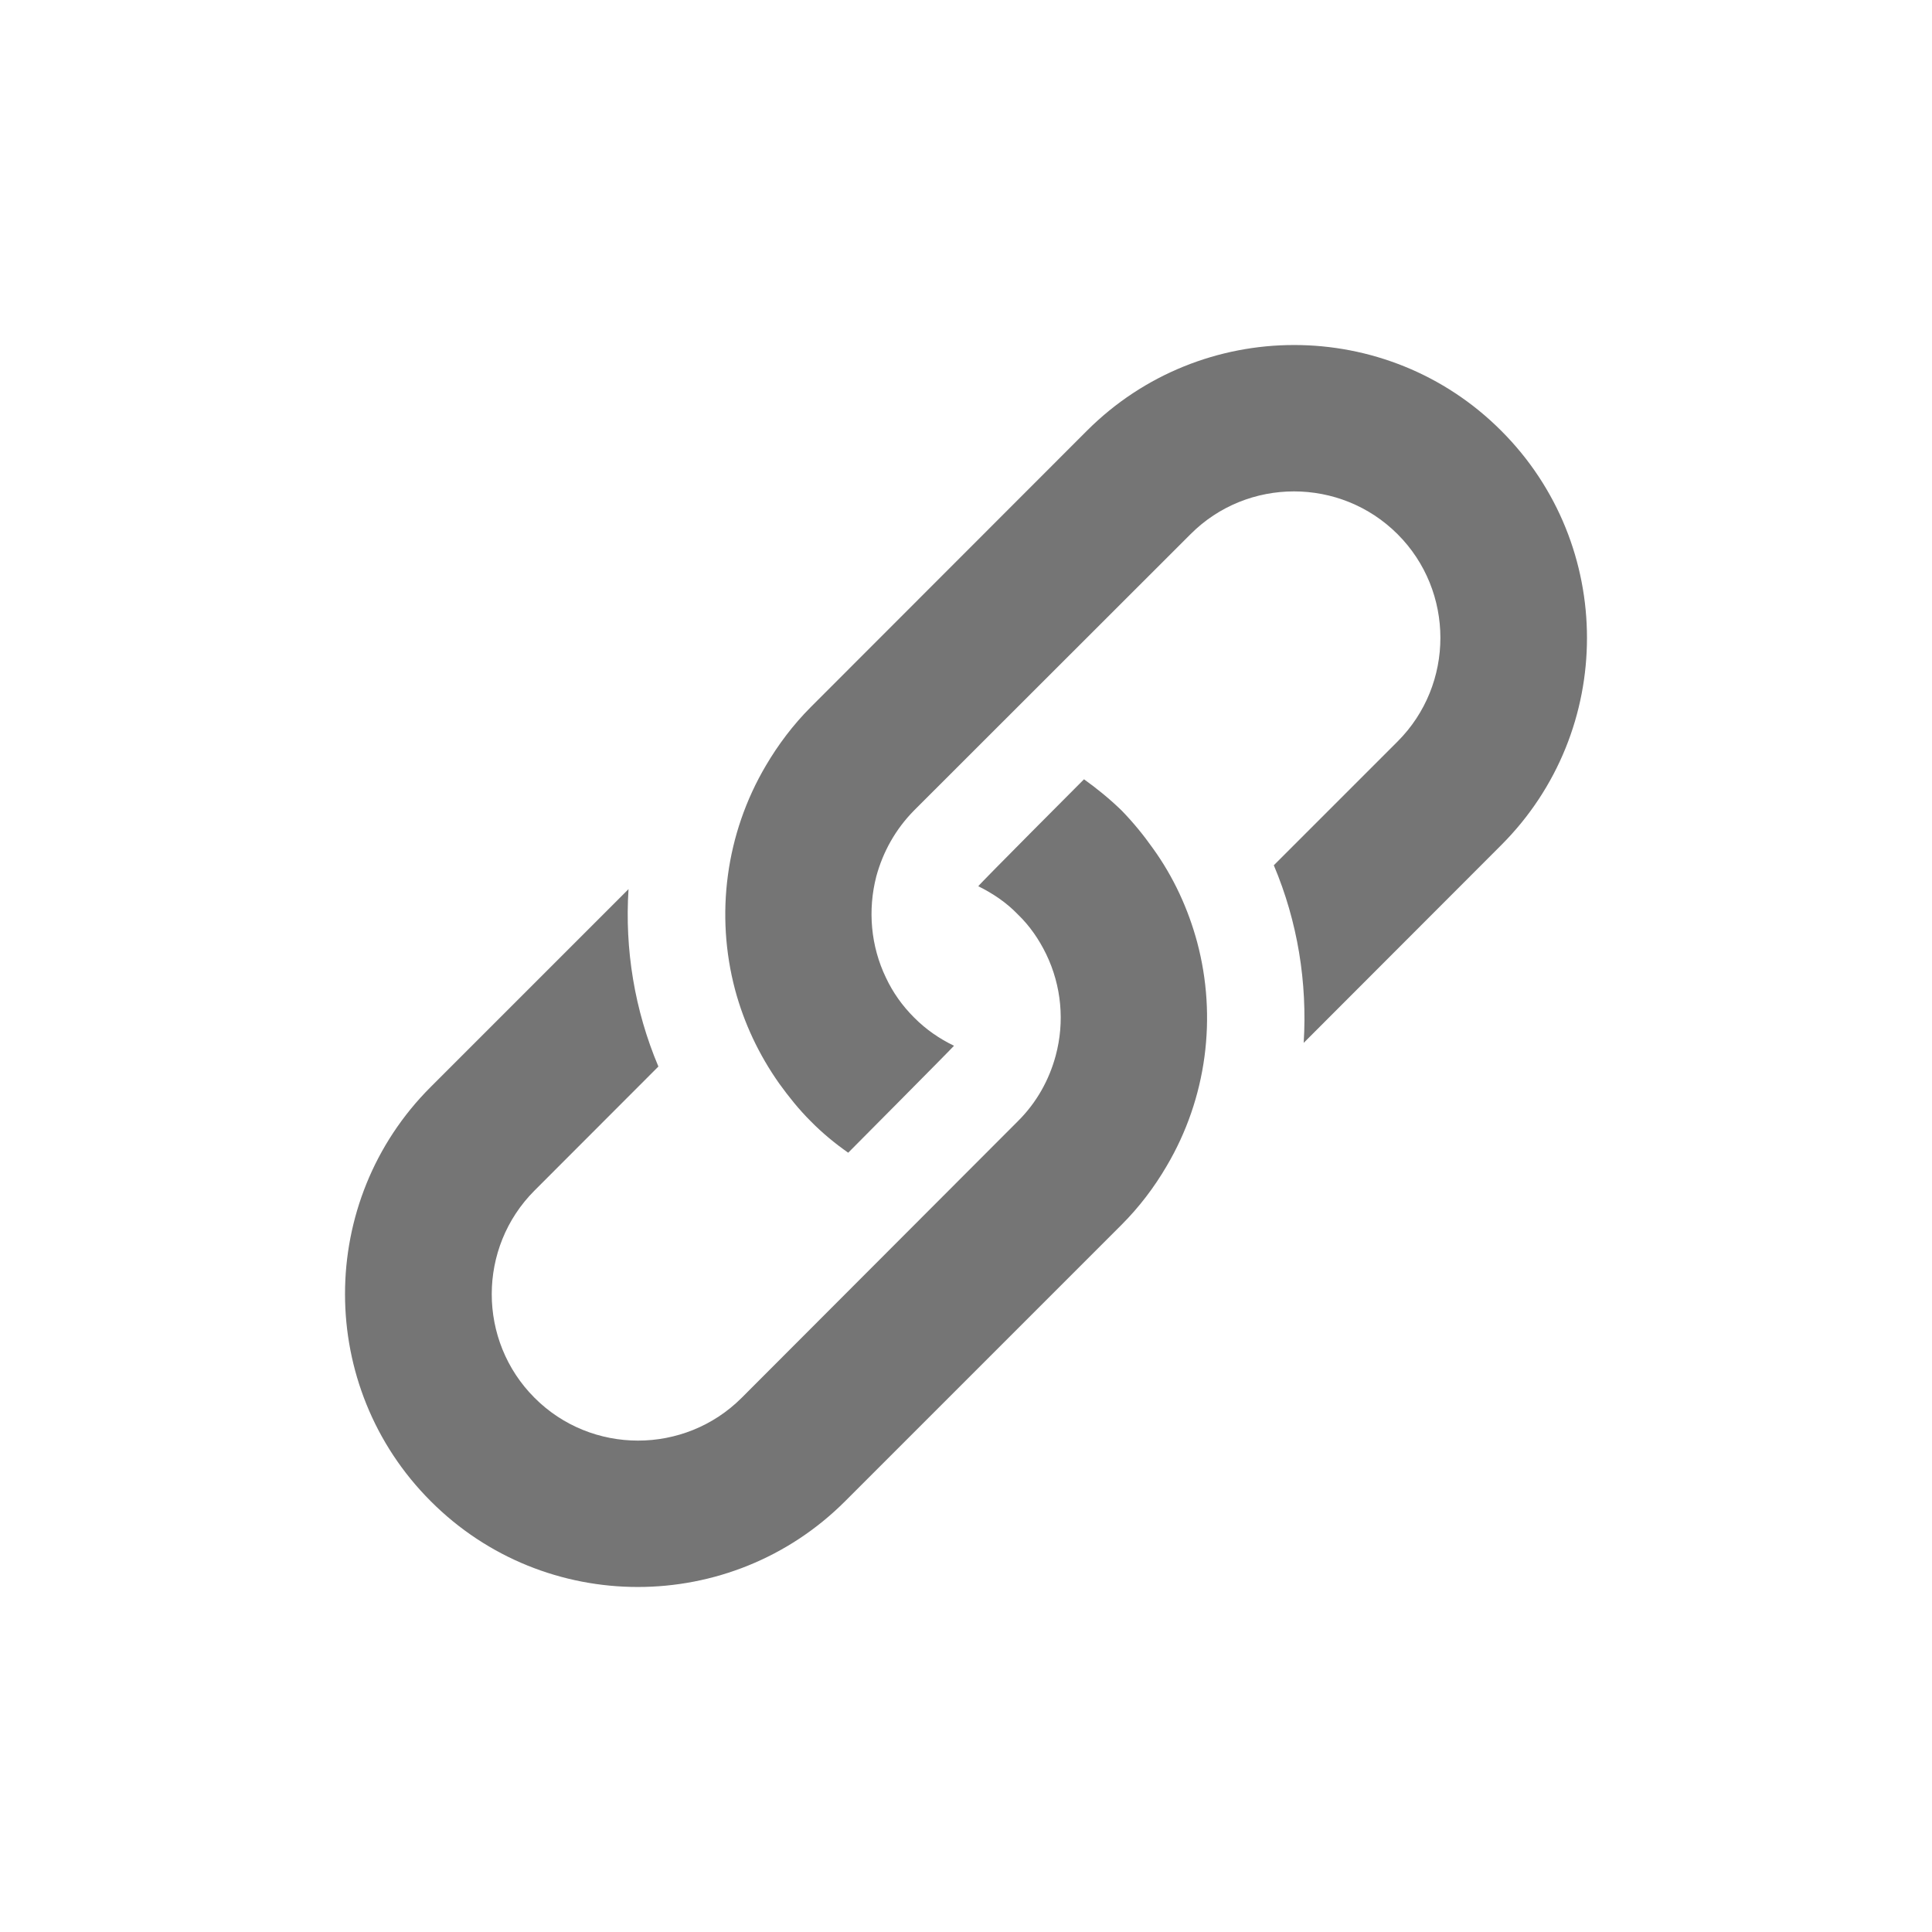
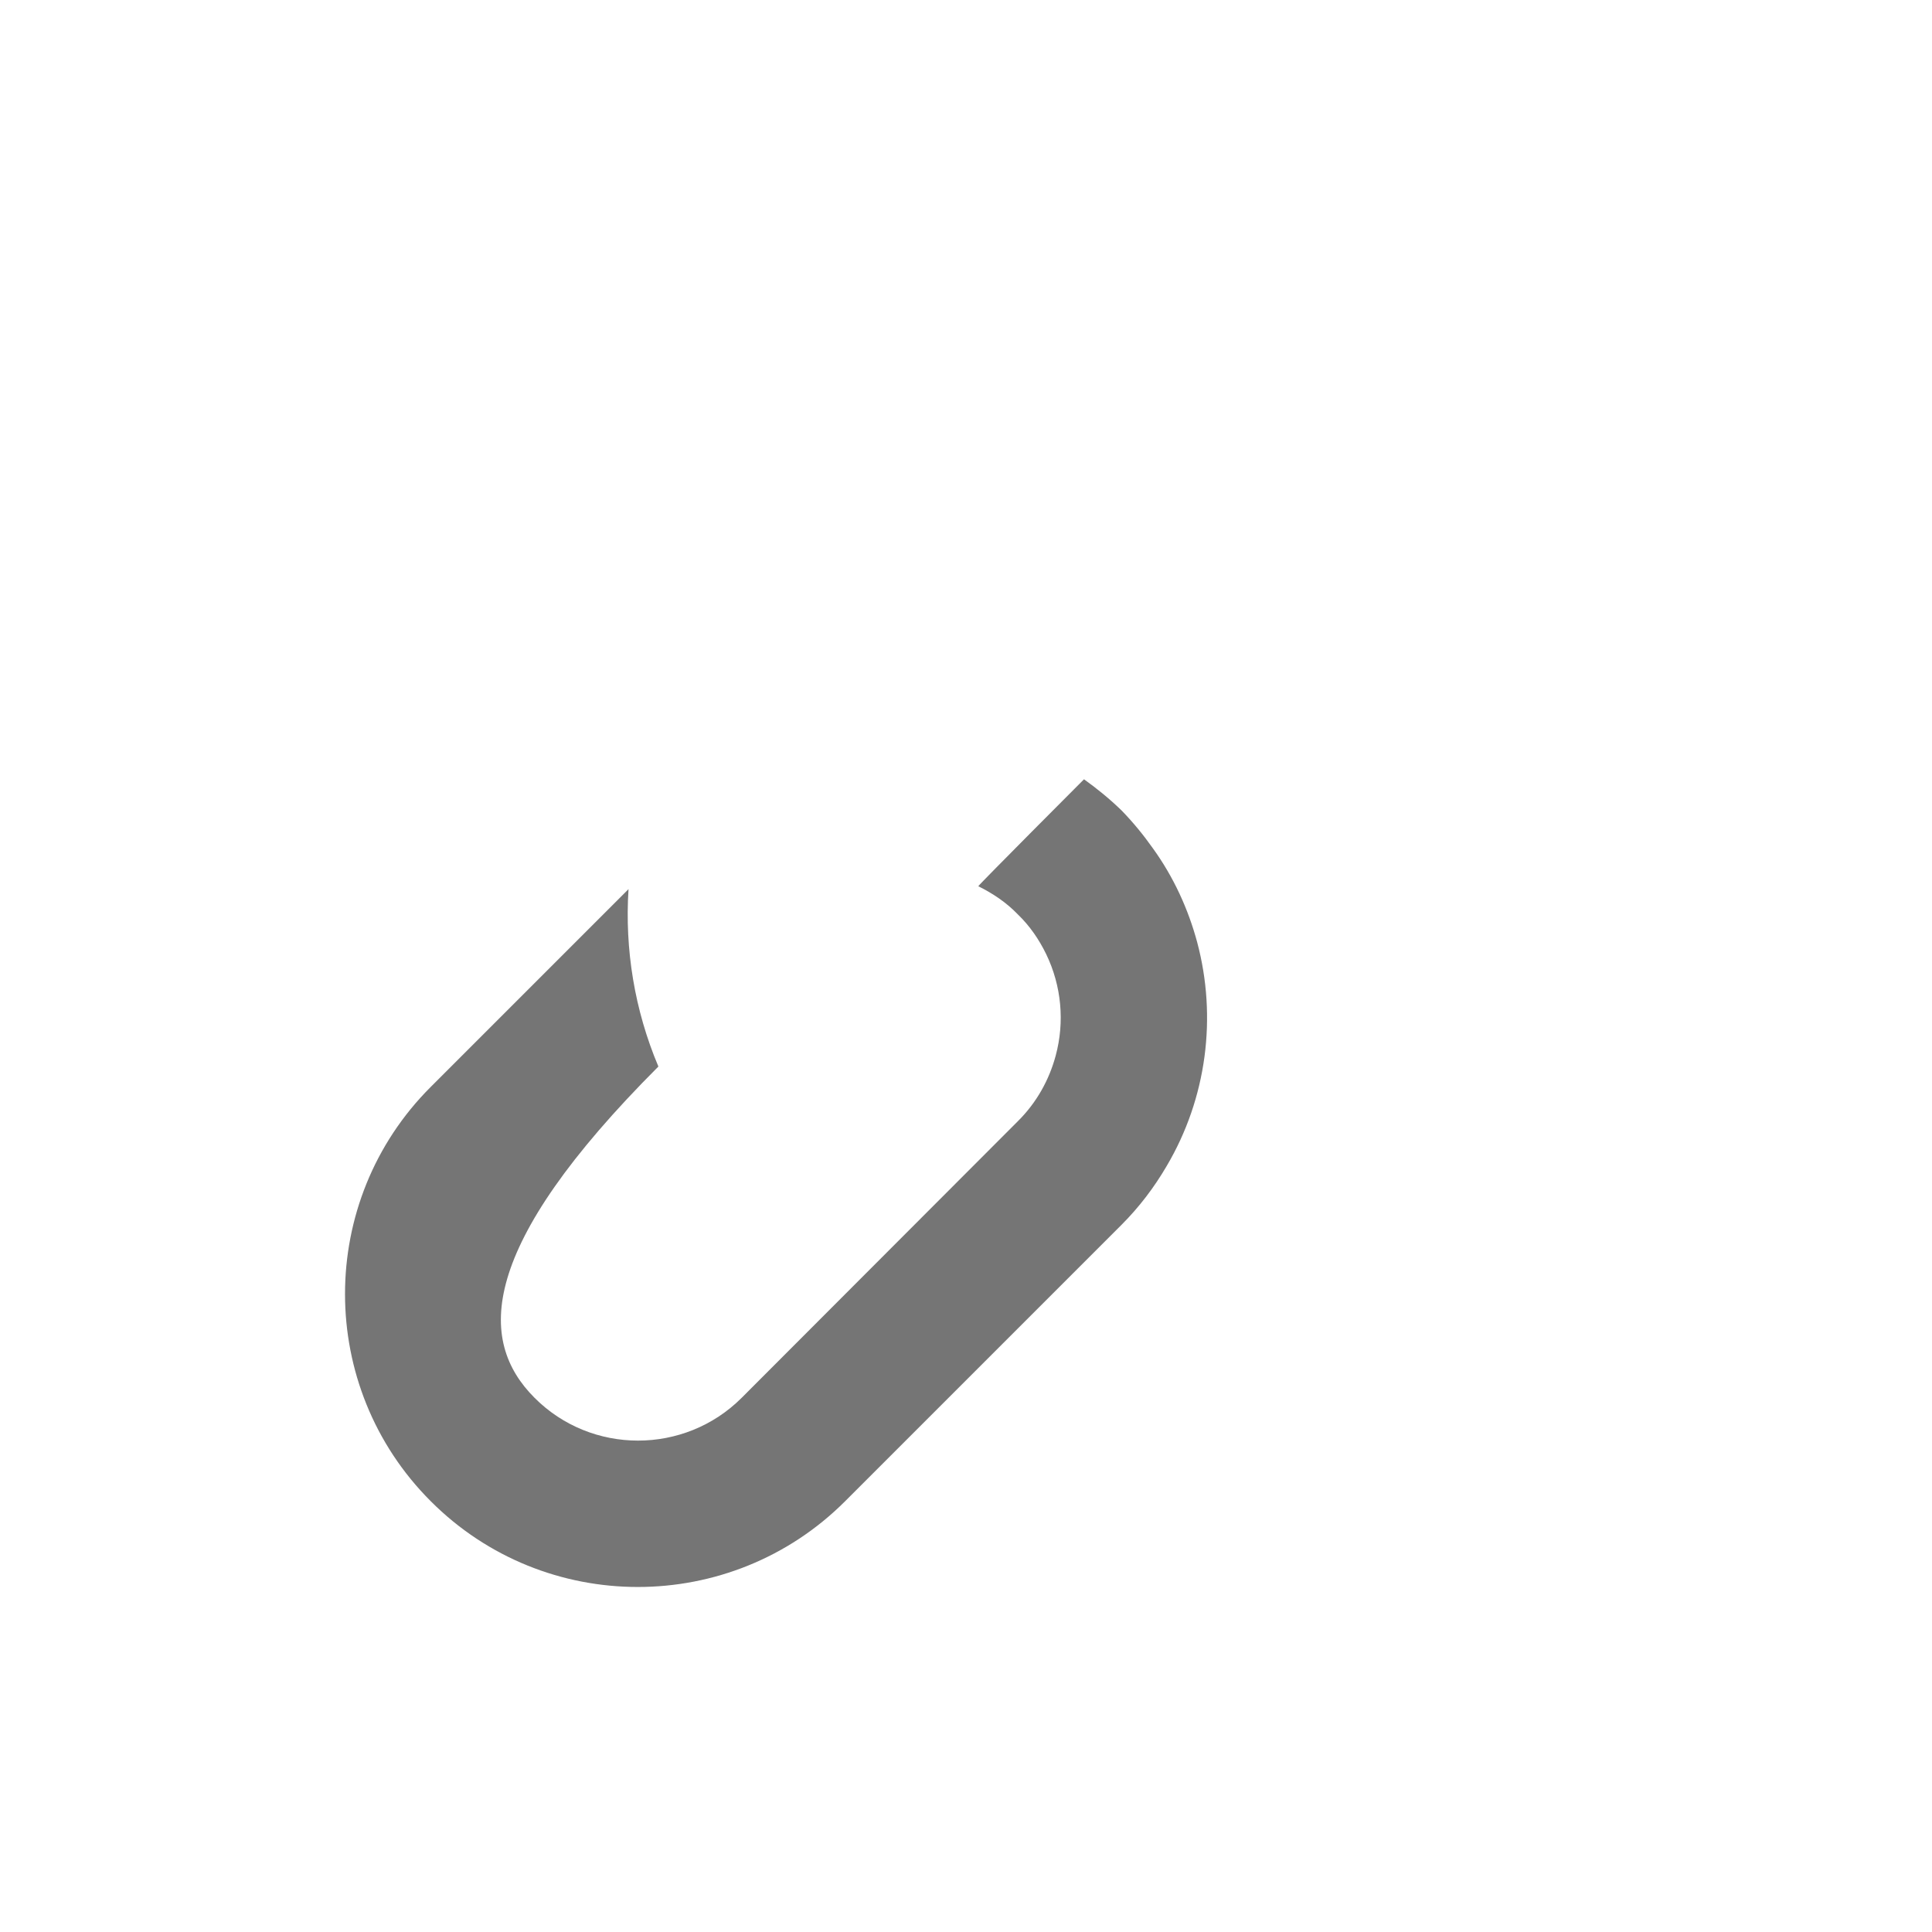
<svg xmlns="http://www.w3.org/2000/svg" width="28px" height="28px" viewBox="0 0 28 28" version="1.1">
  <title>link-icon</title>
  <g id="EC---TLC" stroke="none" stroke-width="1" fill="none" fill-rule="evenodd">
    <g id="EC---D---TLC-Custom-Graphics----min1280px" transform="translate(-92, -530)">
      <g id="link-icon" transform="translate(92, 530)">
        <g id="mail-icon-m-copy-3">
          <rect id="Rectangle-Copy-11" fill="#FFFFFF" x="0" y="0" width="28" height="28" />
          <rect id="Rectangle-1-Copy-13" x="2" y="2" width="24" height="24" />
        </g>
        <g id="noun-link-4526136" transform="translate(5, 5)" fill="#757575" fill-rule="nonzero">
-           <path d="M11.906,11.903 C11.728,12.207 11.512,12.493 11.253,12.752 L7.248,16.757 C5.591,18.414 2.896,18.414 1.243,16.757 C-0.414,15.101 -0.414,12.406 1.243,10.752 L4.109,7.886 C4.053,8.758 4.196,9.638 4.542,10.457 L2.747,12.254 C1.92,13.081 1.92,14.431 2.747,15.258 C3.571,16.085 4.922,16.085 5.749,15.258 L9.751,11.25 C10.027,10.977 10.207,10.645 10.3,10.299 C10.432,9.81 10.384,9.287 10.162,8.828 C10.061,8.62 9.926,8.42 9.751,8.252 C9.583,8.077 9.383,7.945 9.178,7.844 C9.2,7.807 10.71,6.294 10.71,6.294 C10.899,6.429 11.082,6.578 11.256,6.747 C11.425,6.921 11.574,7.104 11.709,7.295 C12.01,7.712 12.221,8.176 12.35,8.654 C12.64,9.74 12.491,10.915 11.906,11.903 L11.906,11.903 Z" id="Path" />
-           <path d="M16.757,7.248 L13.894,10.114 C13.948,9.239 13.807,8.359 13.461,7.54 L15.255,5.746 C16.082,4.919 16.082,3.569 15.255,2.742 C14.428,1.915 13.078,1.915 12.254,2.742 L8.249,6.744 C7.976,7.02 7.796,7.349 7.7,7.701 C7.574,8.19 7.619,8.713 7.841,9.172 C7.939,9.38 8.074,9.574 8.249,9.748 C8.423,9.923 8.617,10.055 8.826,10.156 C8.803,10.187 7.293,11.706 7.293,11.706 C7.104,11.574 6.919,11.422 6.75,11.25 C6.581,11.082 6.432,10.896 6.294,10.705 C5.996,10.283 5.782,9.824 5.653,9.343 C5.366,8.26 5.515,7.085 6.1,6.095 C6.277,5.794 6.494,5.504 6.753,5.245 L10.752,1.243 C12.409,-0.414 15.104,-0.414 16.757,1.243 C18.414,2.899 18.414,5.591 16.757,7.248 L16.757,7.248 Z" id="Path" />
+           <path d="M11.906,11.903 C11.728,12.207 11.512,12.493 11.253,12.752 L7.248,16.757 C5.591,18.414 2.896,18.414 1.243,16.757 C-0.414,15.101 -0.414,12.406 1.243,10.752 L4.109,7.886 C4.053,8.758 4.196,9.638 4.542,10.457 C1.92,13.081 1.92,14.431 2.747,15.258 C3.571,16.085 4.922,16.085 5.749,15.258 L9.751,11.25 C10.027,10.977 10.207,10.645 10.3,10.299 C10.432,9.81 10.384,9.287 10.162,8.828 C10.061,8.62 9.926,8.42 9.751,8.252 C9.583,8.077 9.383,7.945 9.178,7.844 C9.2,7.807 10.71,6.294 10.71,6.294 C10.899,6.429 11.082,6.578 11.256,6.747 C11.425,6.921 11.574,7.104 11.709,7.295 C12.01,7.712 12.221,8.176 12.35,8.654 C12.64,9.74 12.491,10.915 11.906,11.903 L11.906,11.903 Z" id="Path" />
        </g>
      </g>
    </g>
  </g>
</svg>